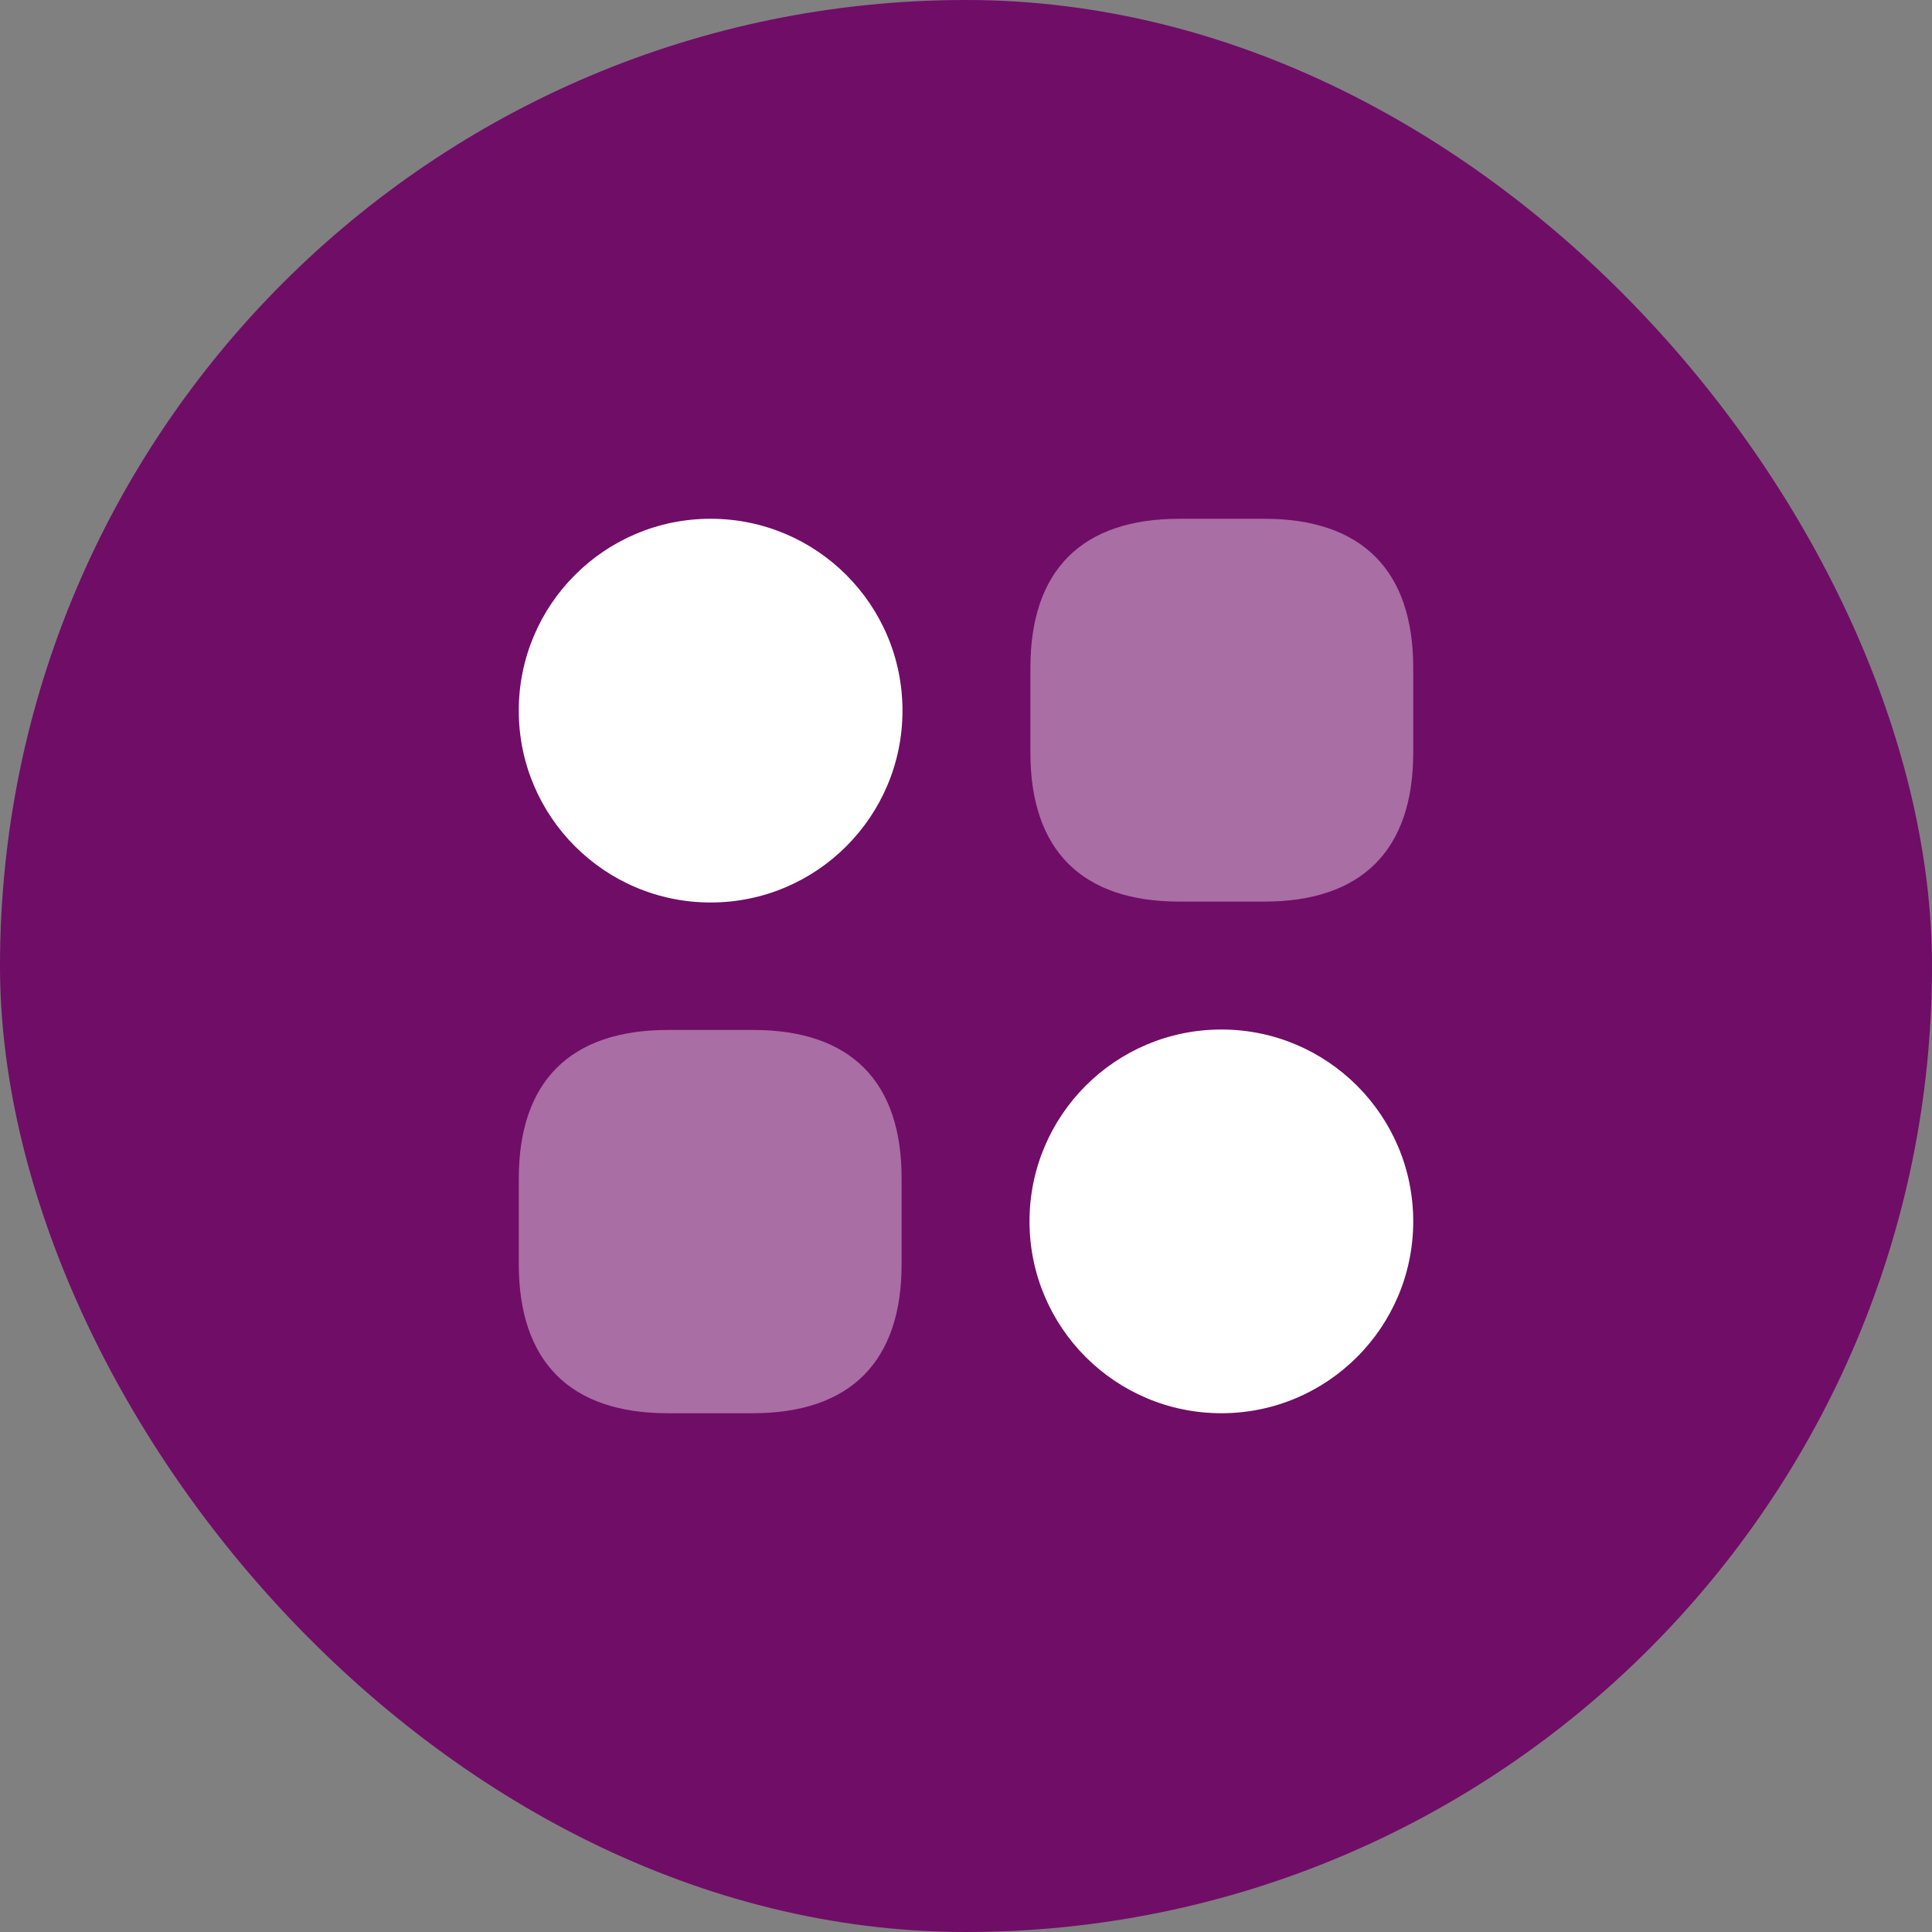
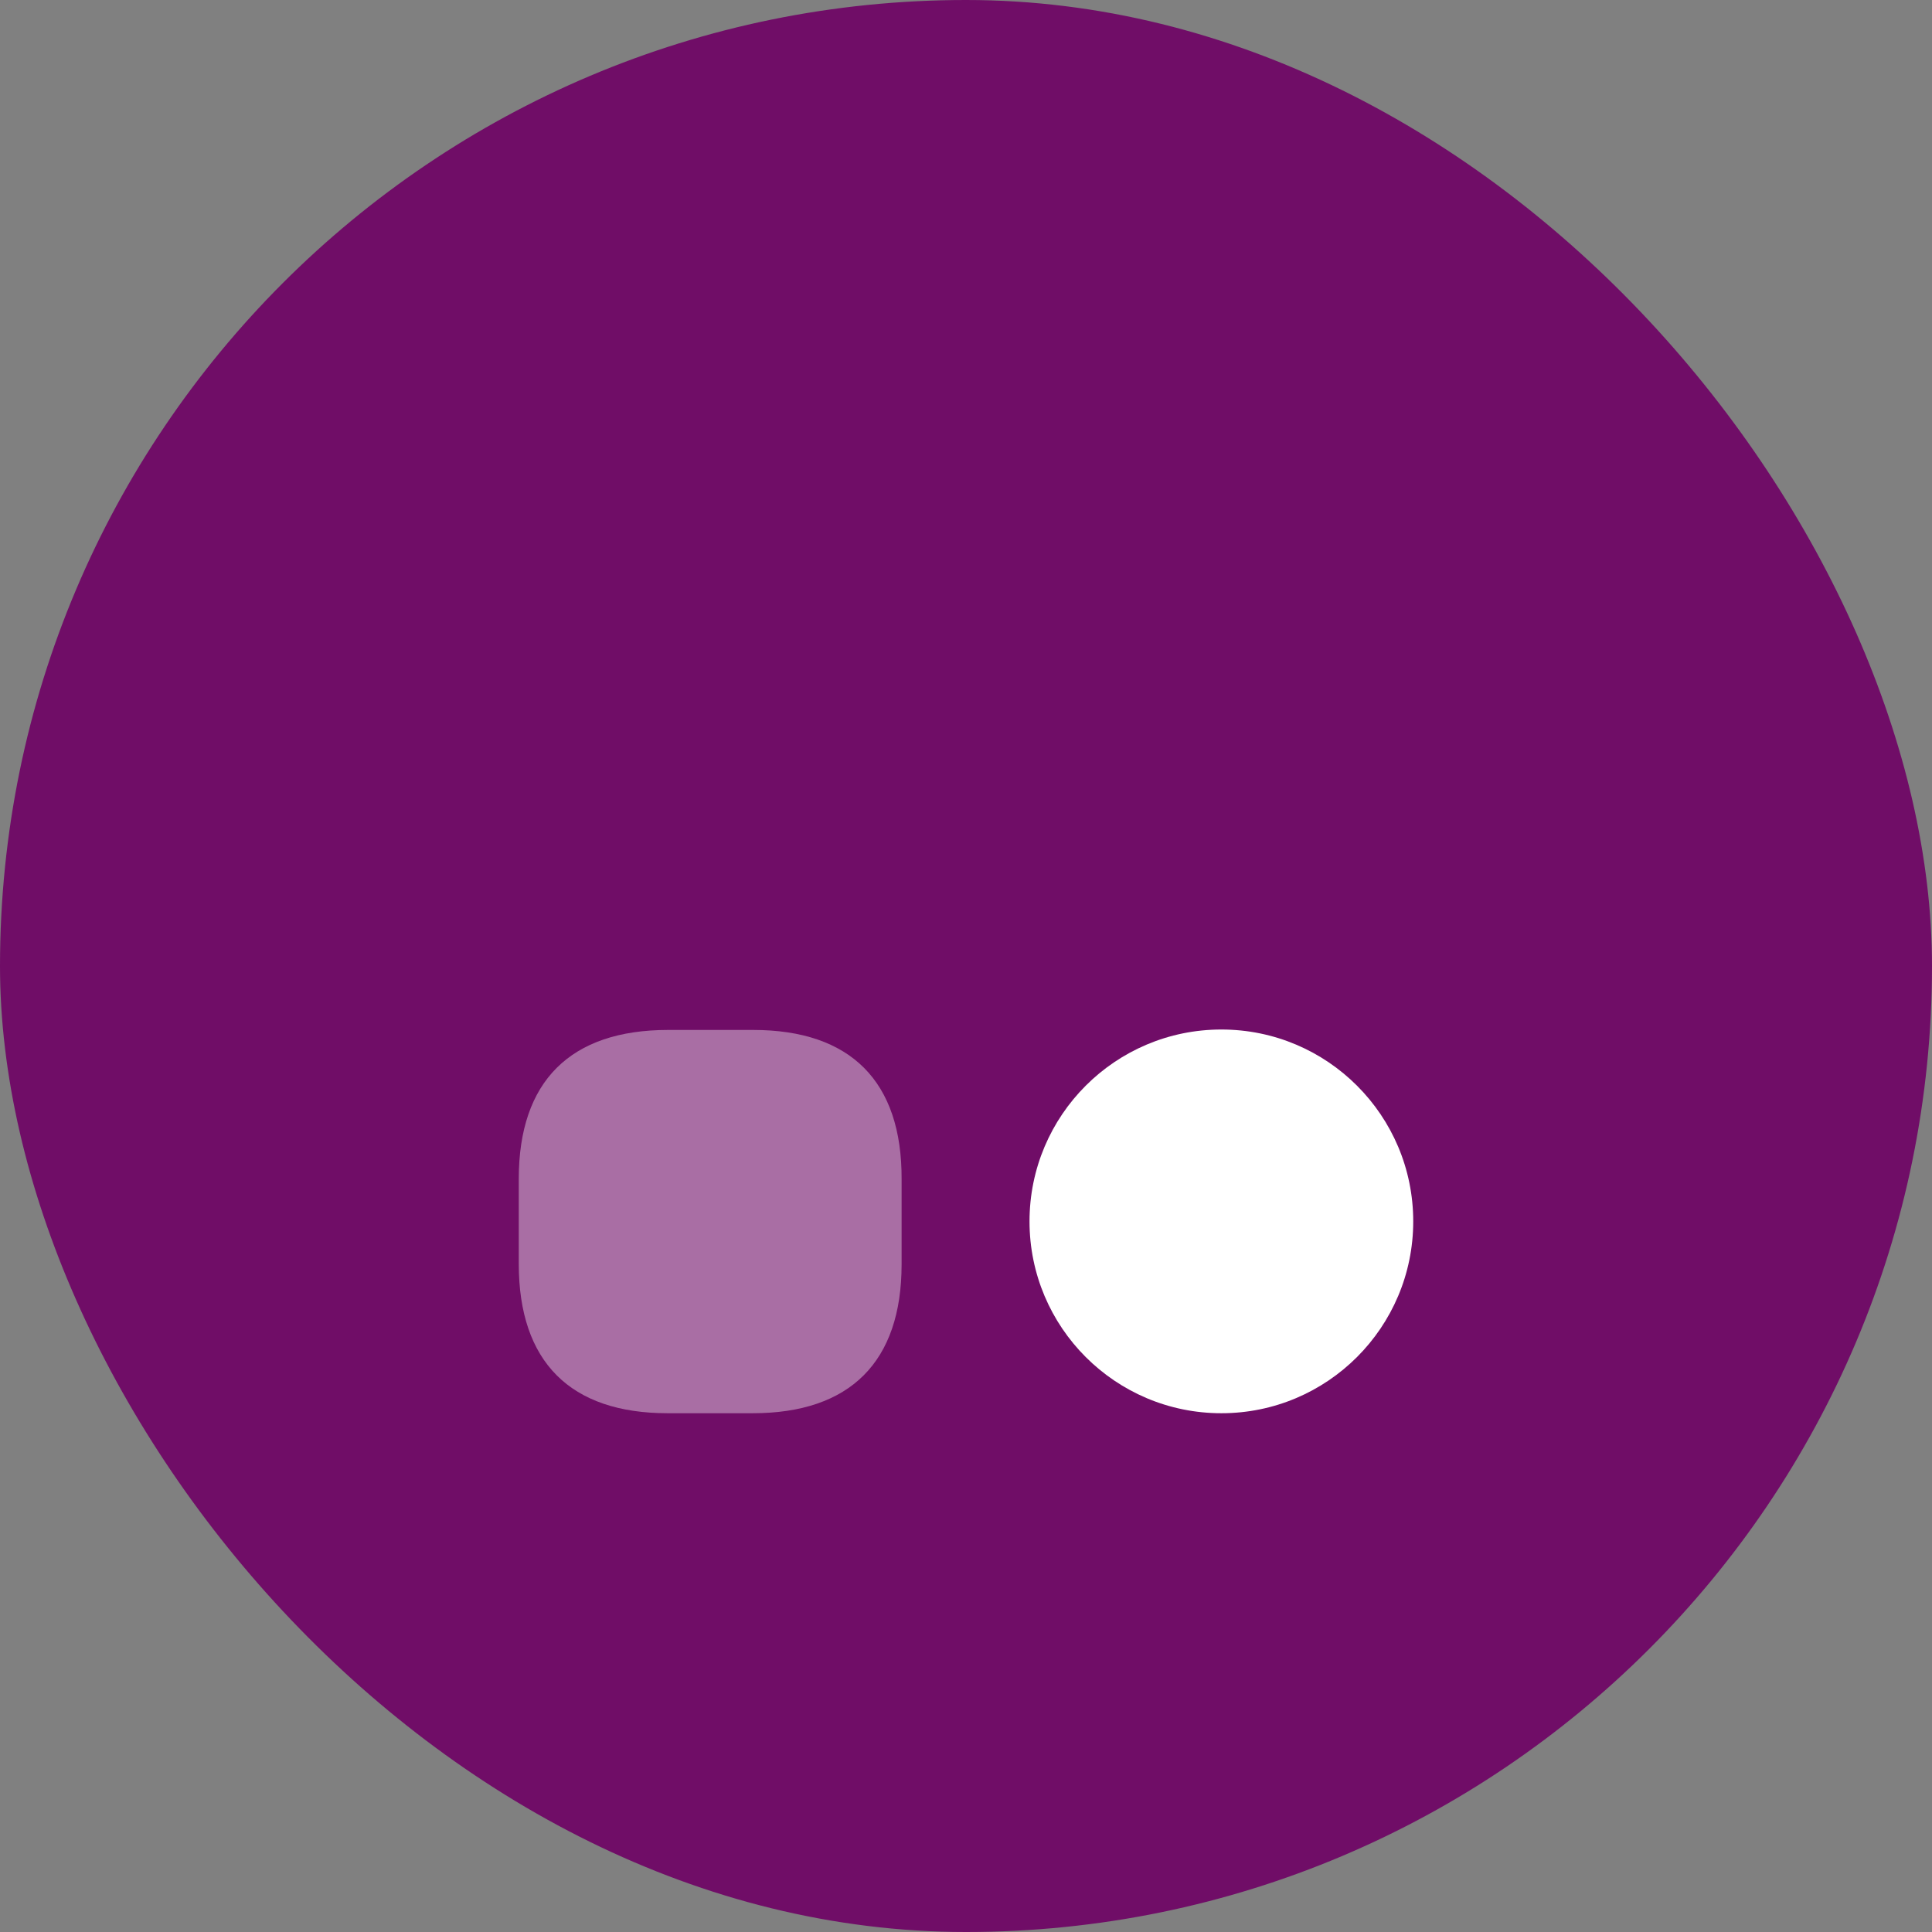
<svg xmlns="http://www.w3.org/2000/svg" width="72" height="72" viewBox="0 0 72 72" fill="none">
  <rect x="0" y="0" width="72" height="72" fill="#808080" stroke="none" />
  <rect width="72" height="72" rx="36" fill="#700D67" />
-   <path opacity="0.4" d="M47.117 19.333H43.95C40.317 19.333 38.4 21.25 38.4 24.883V28.05C38.4 31.683 40.317 33.6 43.95 33.6H47.117C50.75 33.6 52.667 31.683 52.667 28.05V24.883C52.667 21.25 50.75 19.333 47.117 19.333Z" fill="white" />
  <path opacity="0.4" d="M28.067 38.383H24.9C21.25 38.383 19.333 40.3 19.333 43.933V47.1C19.333 50.75 21.25 52.667 24.883 52.667H28.05C31.683 52.667 33.6 50.75 33.6 47.117V43.95C33.617 40.3 31.7 38.383 28.067 38.383Z" fill="white" />
-   <path d="M26.483 33.633C30.432 33.633 33.633 30.432 33.633 26.483C33.633 22.534 30.432 19.333 26.483 19.333C22.535 19.333 19.333 22.534 19.333 26.483C19.333 30.432 22.535 33.633 26.483 33.633Z" fill="white" />
  <path d="M45.517 52.667C49.465 52.667 52.667 49.465 52.667 45.517C52.667 41.568 49.465 38.367 45.517 38.367C41.568 38.367 38.367 41.568 38.367 45.517C38.367 49.465 41.568 52.667 45.517 52.667Z" fill="white" />
</svg>